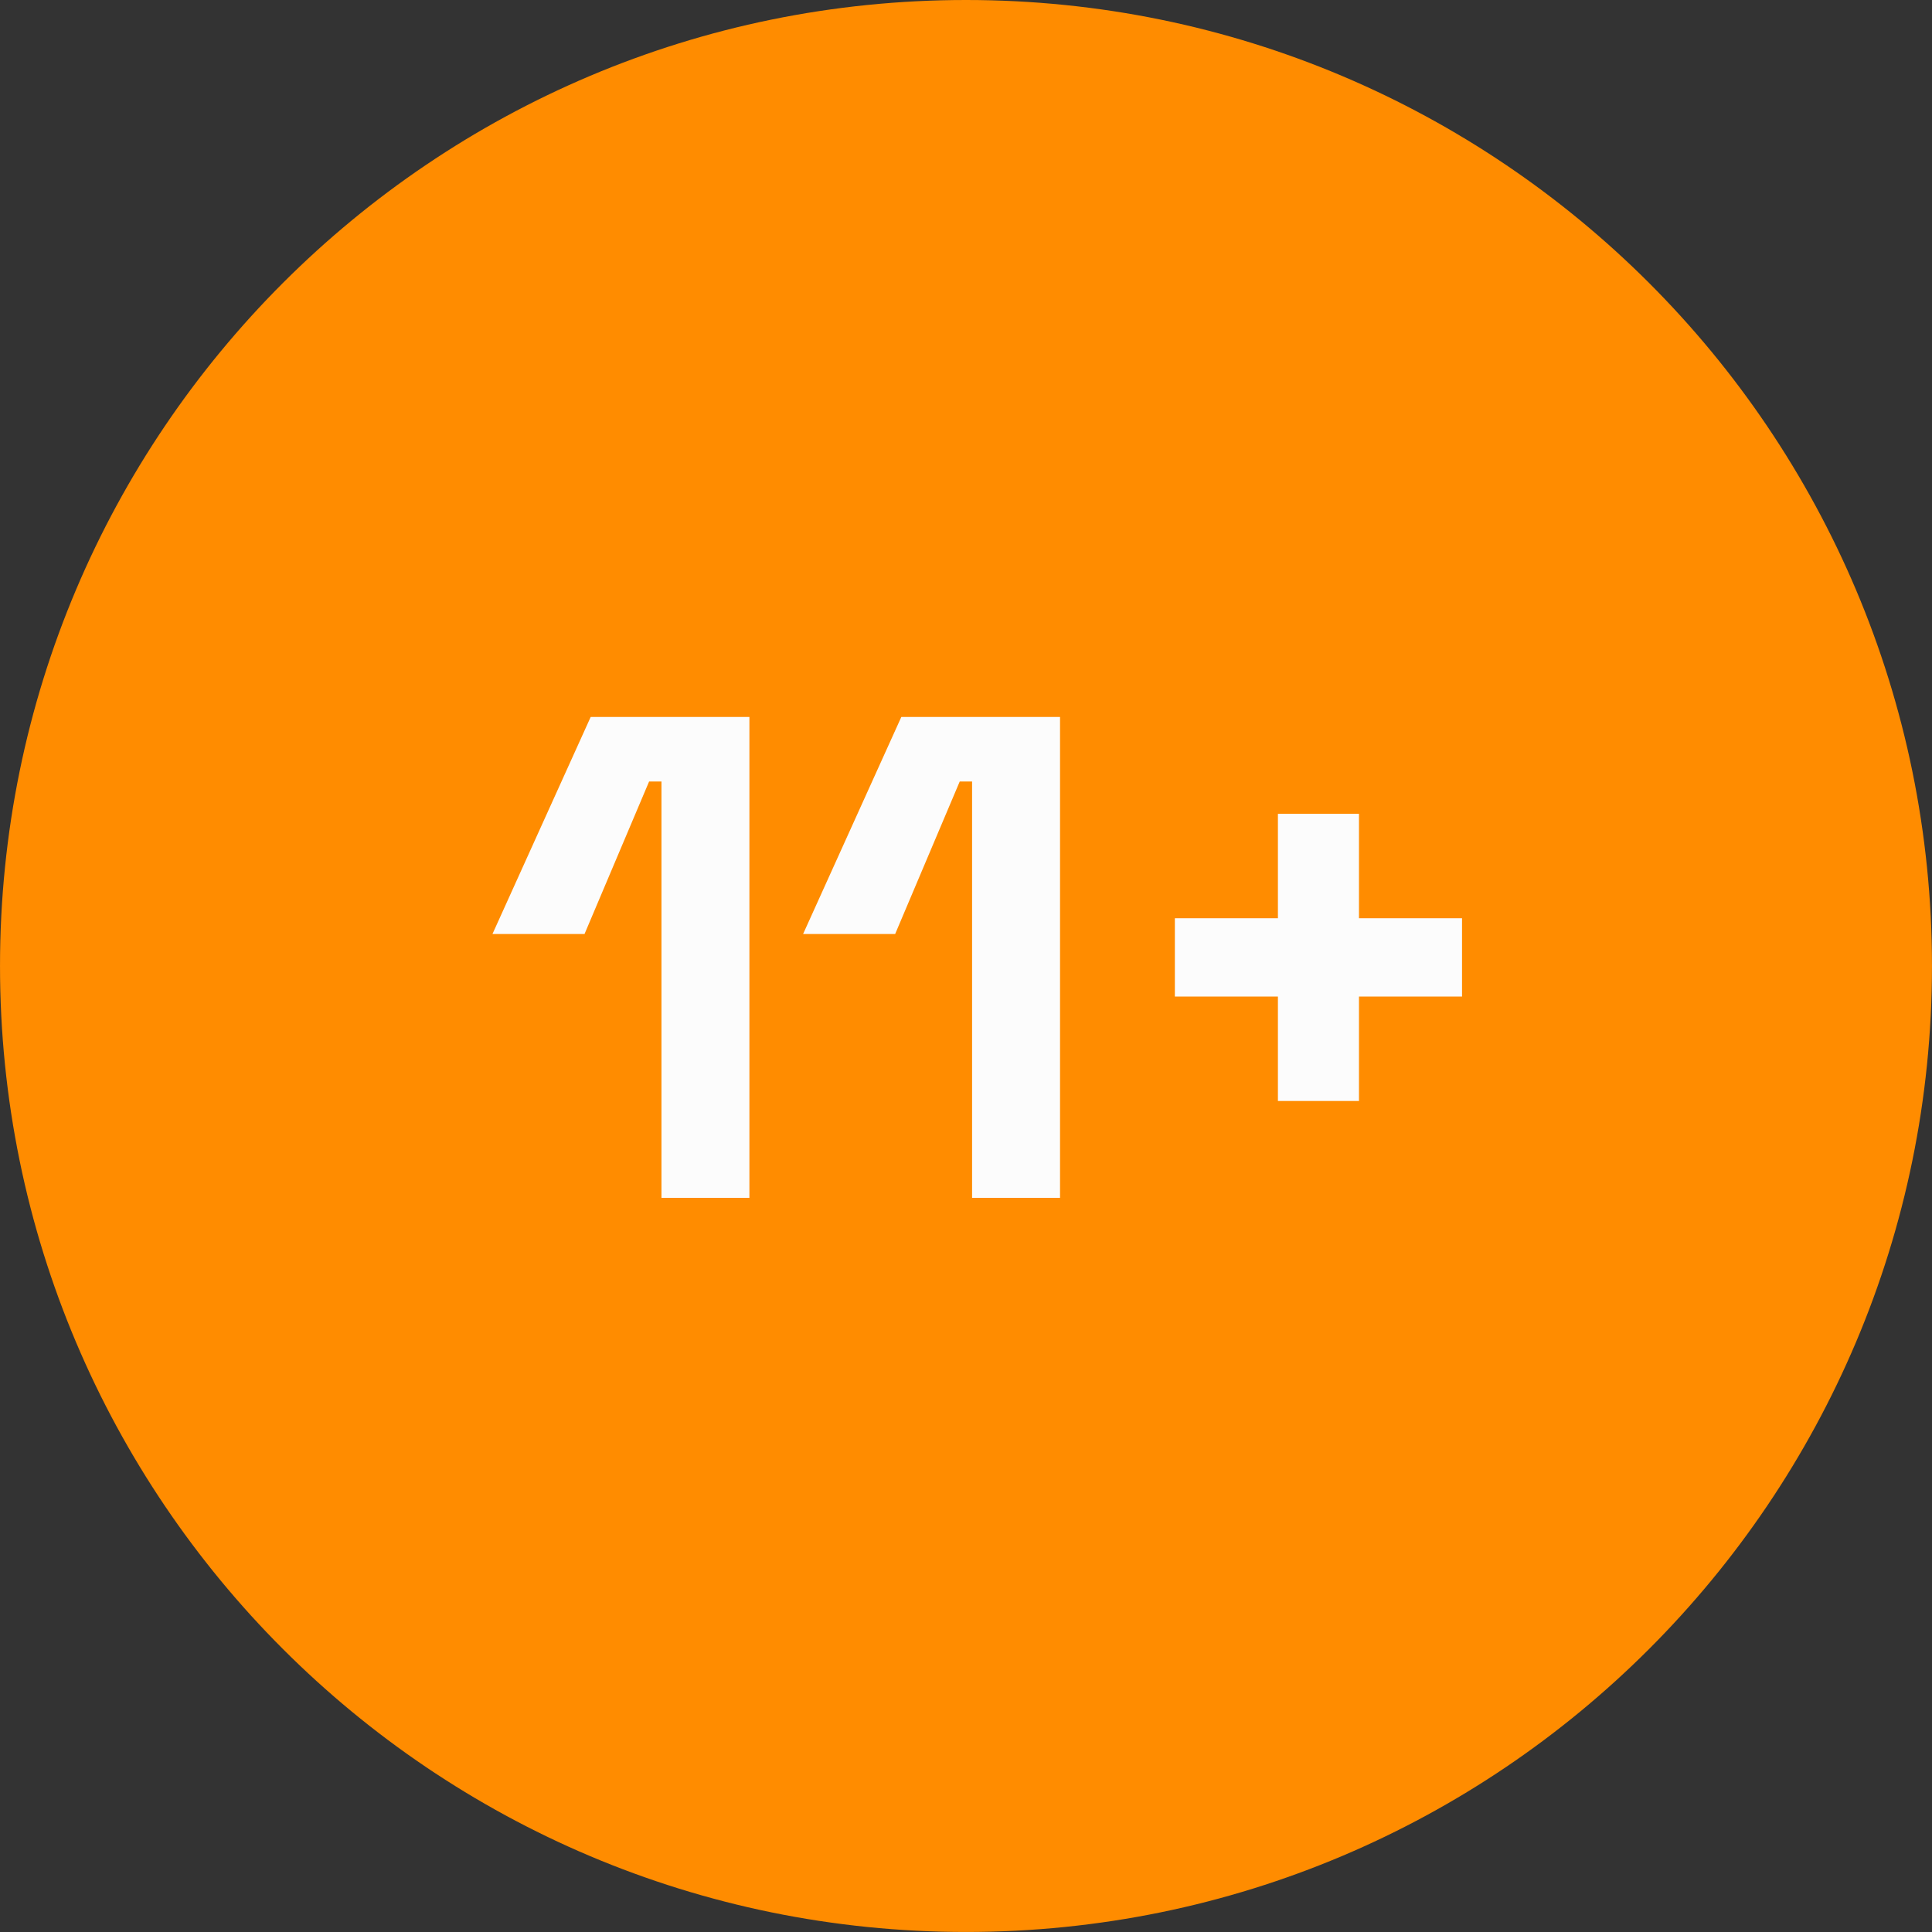
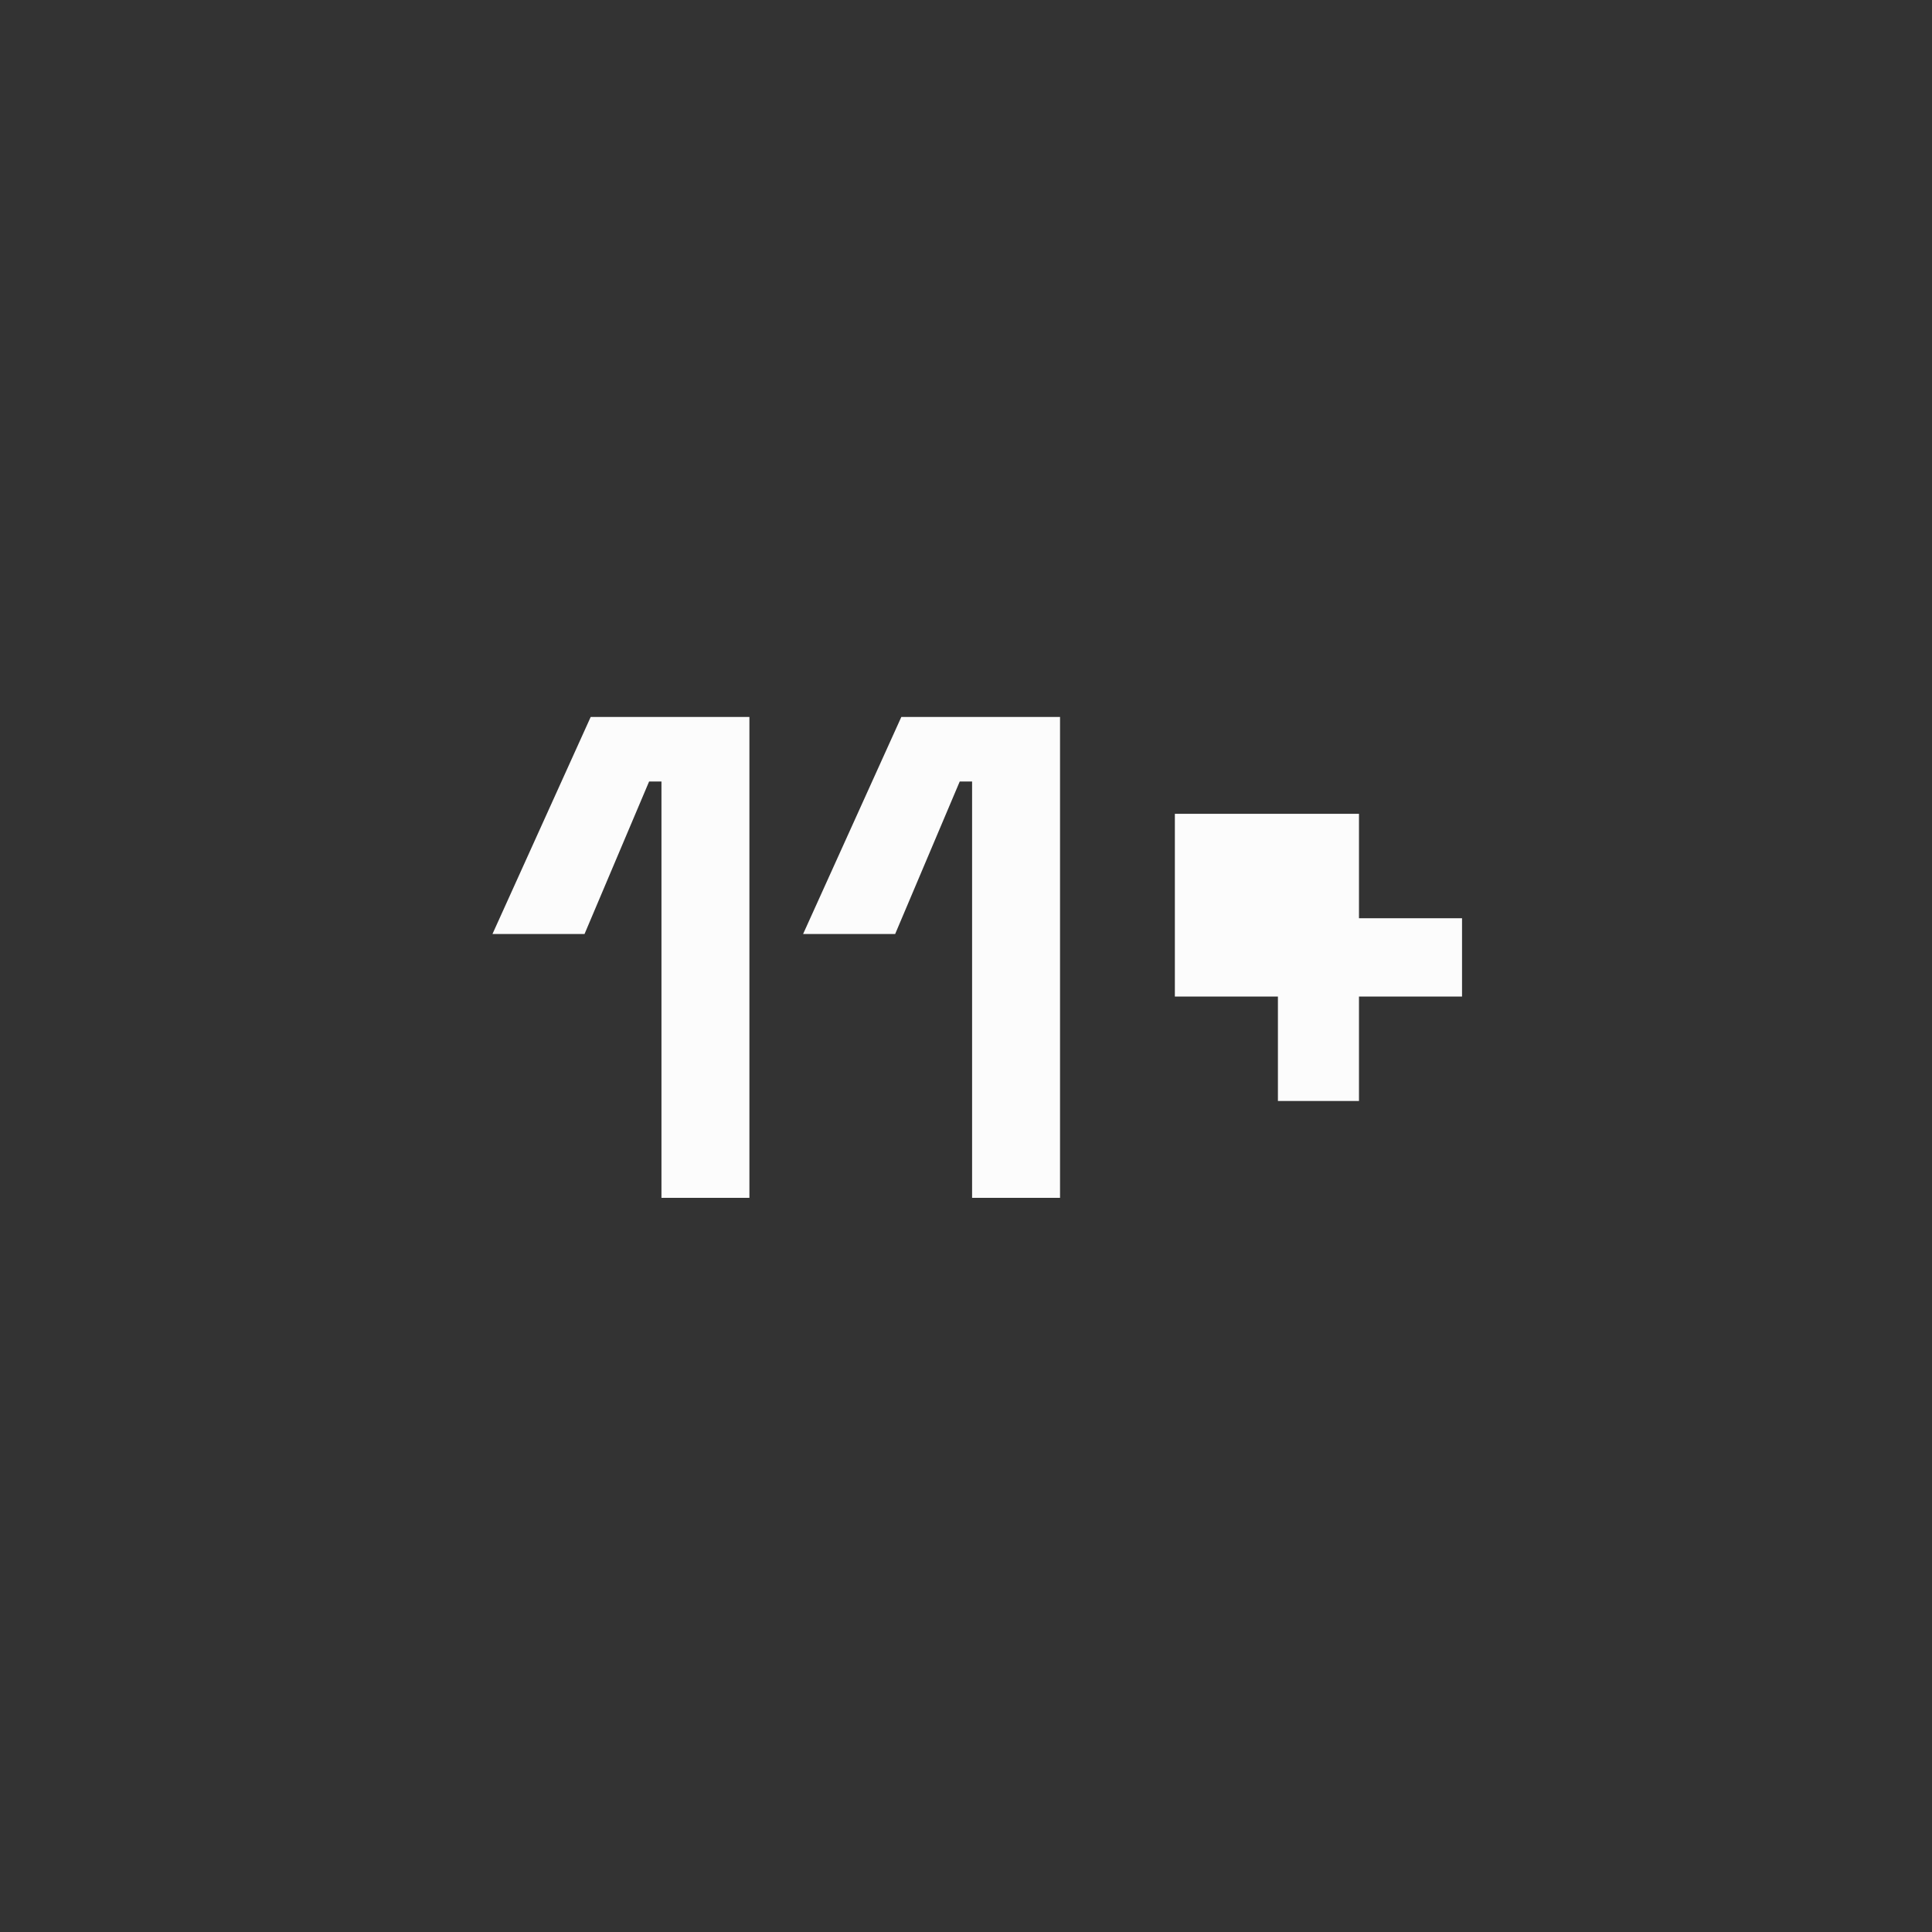
<svg xmlns="http://www.w3.org/2000/svg" fill="none" height="300" viewBox="0 0 300 300" width="300">
  <rect x="0" y="0" width="300" height="300" fill="#333333" stroke="none" />
-   <path d="M0.002 149.998C0.002 232.84 67.158 299.996 150 299.996C232.841 299.996 299.997 232.84 299.997 149.998C299.997 67.156 232.841 0 150 0C67.158 0 0.002 67.156 0.002 149.998Z" fill="#FF8C00" />
-   <path d="M102.712 186V121.353H100.792L90.764 145.035H76.469L91.724 111.325H116.367V186H102.712ZM150.946 186V121.353H149.026L138.998 145.035H124.704L139.959 111.325H164.601V186H150.946ZM198.434 170.958V154.743H182.432V142.582H198.434V126.367H211.022V142.582H227.024V154.743H211.022V170.958H198.434Z" fill="#FCFCFC" />
+   <path d="M102.712 186V121.353H100.792L90.764 145.035H76.469L91.724 111.325H116.367V186H102.712ZM150.946 186V121.353H149.026L138.998 145.035H124.704L139.959 111.325H164.601V186H150.946ZM198.434 170.958V154.743H182.432V142.582V126.367H211.022V142.582H227.024V154.743H211.022V170.958H198.434Z" fill="#FCFCFC" />
</svg>